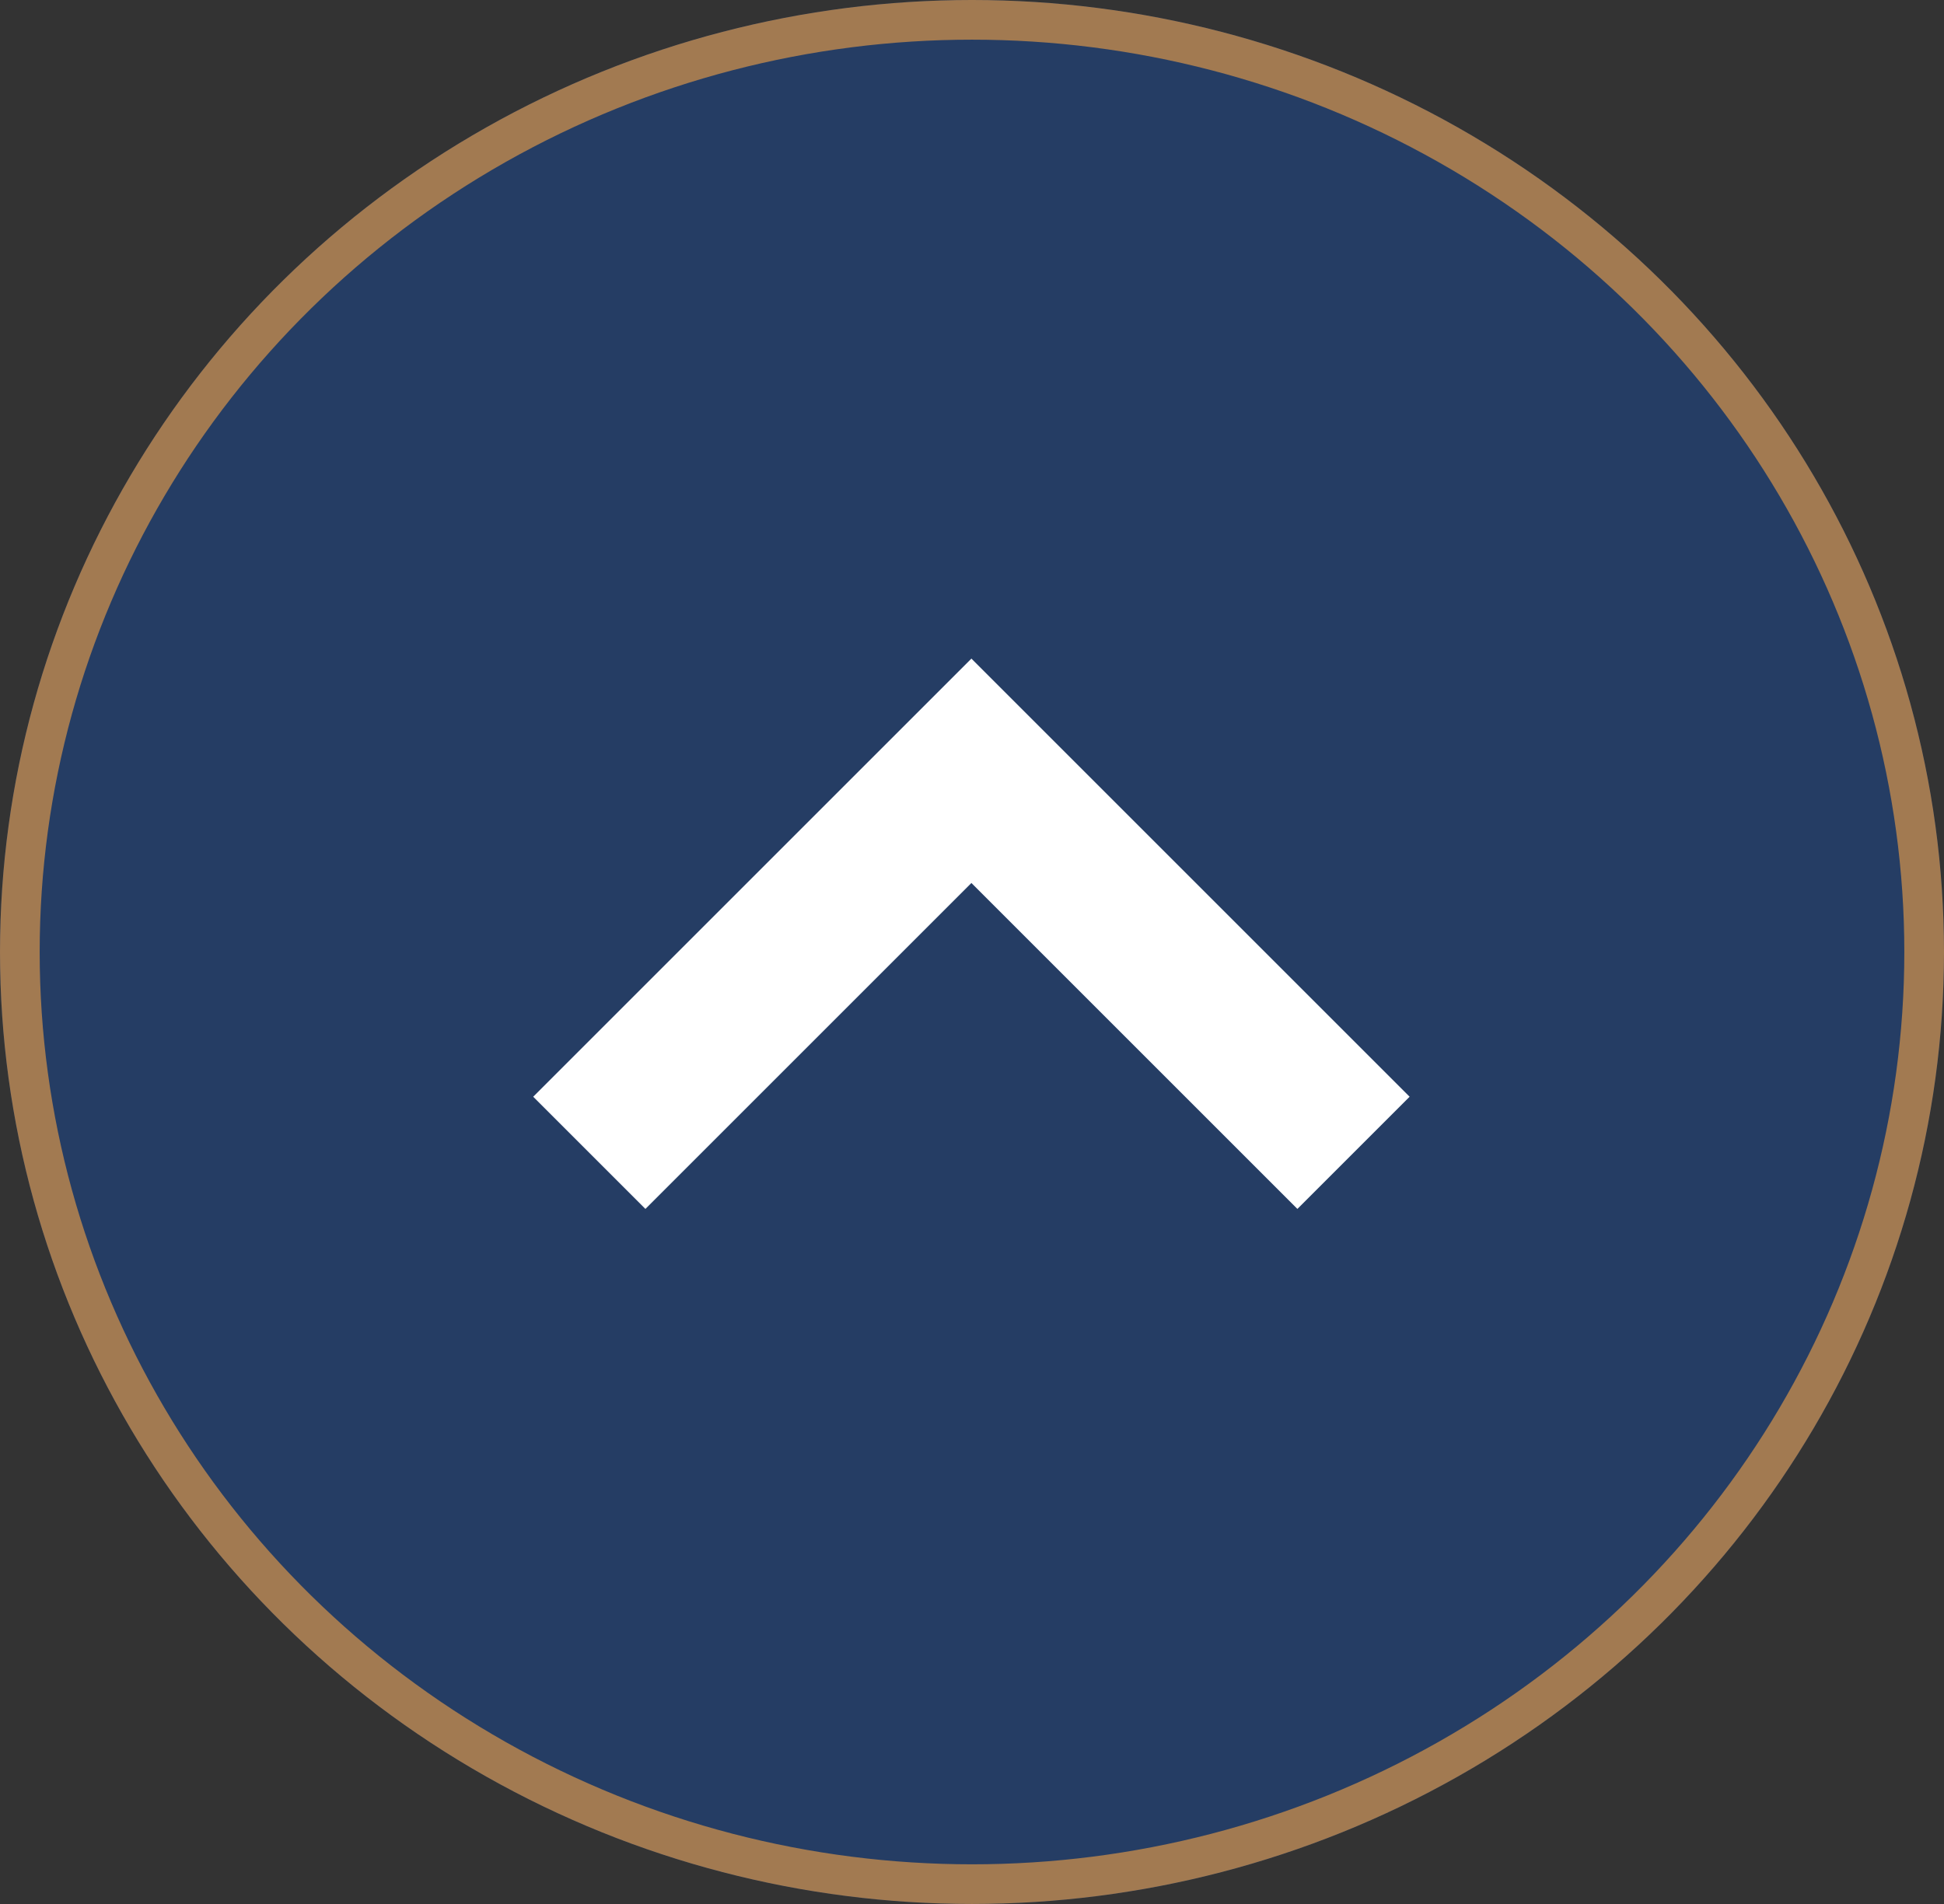
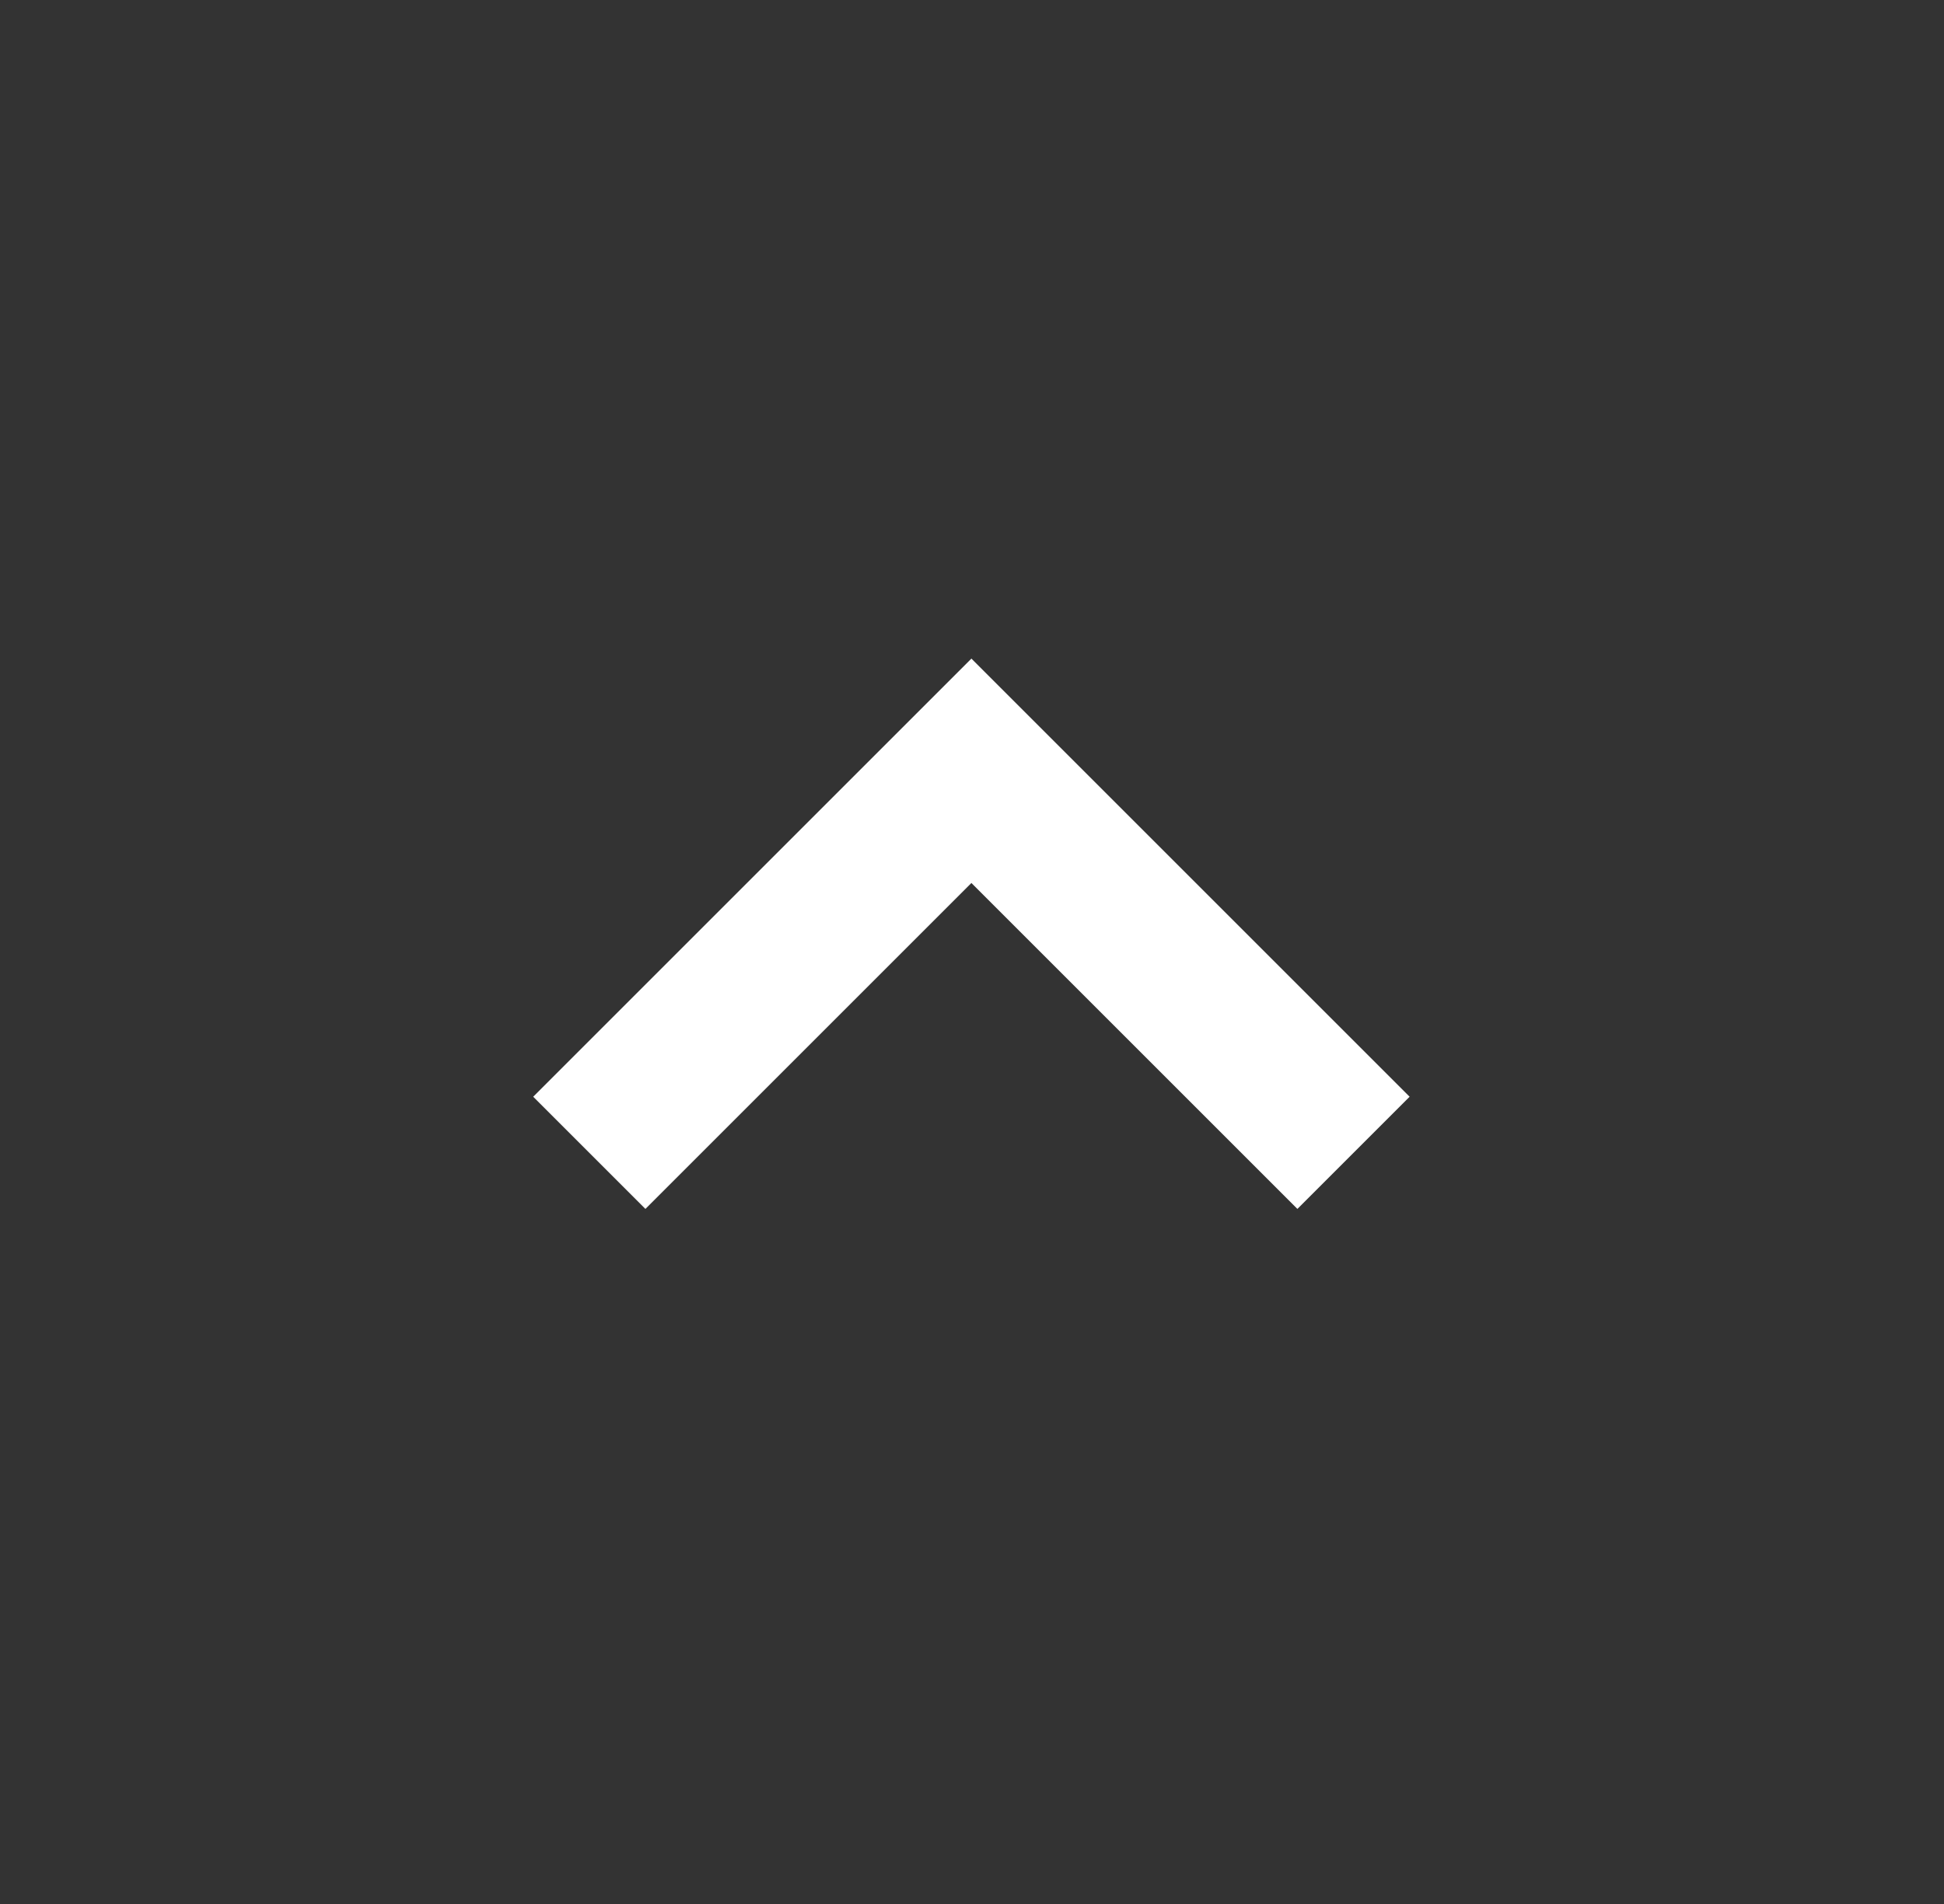
<svg xmlns="http://www.w3.org/2000/svg" width="49" height="48" viewBox="0 0 49 48">
  <rect x="0" y="0" width="49" height="48" fill="#333333" stroke="none" />
  <g id="TOPボタン" transform="translate(-1211 -983)">
    <g id="楕円形_104" data-name="楕円形 104" transform="translate(1211 983)" fill="#253d64" stroke="#a27a51" stroke-width="1">
-       <ellipse cx="24.5" cy="24" rx="24.5" ry="24" stroke="none" />
-       <ellipse cx="24.5" cy="24" rx="24" ry="23.5" fill="none" />
-     </g>
+       </g>
    <path id="パス_2372" data-name="パス 2372" d="M1086.854,8060.063l9.631-9.631,9.631,9.631" transform="translate(139 -7048)" fill="none" stroke="#fff" stroke-width="4" />
  </g>
</svg>